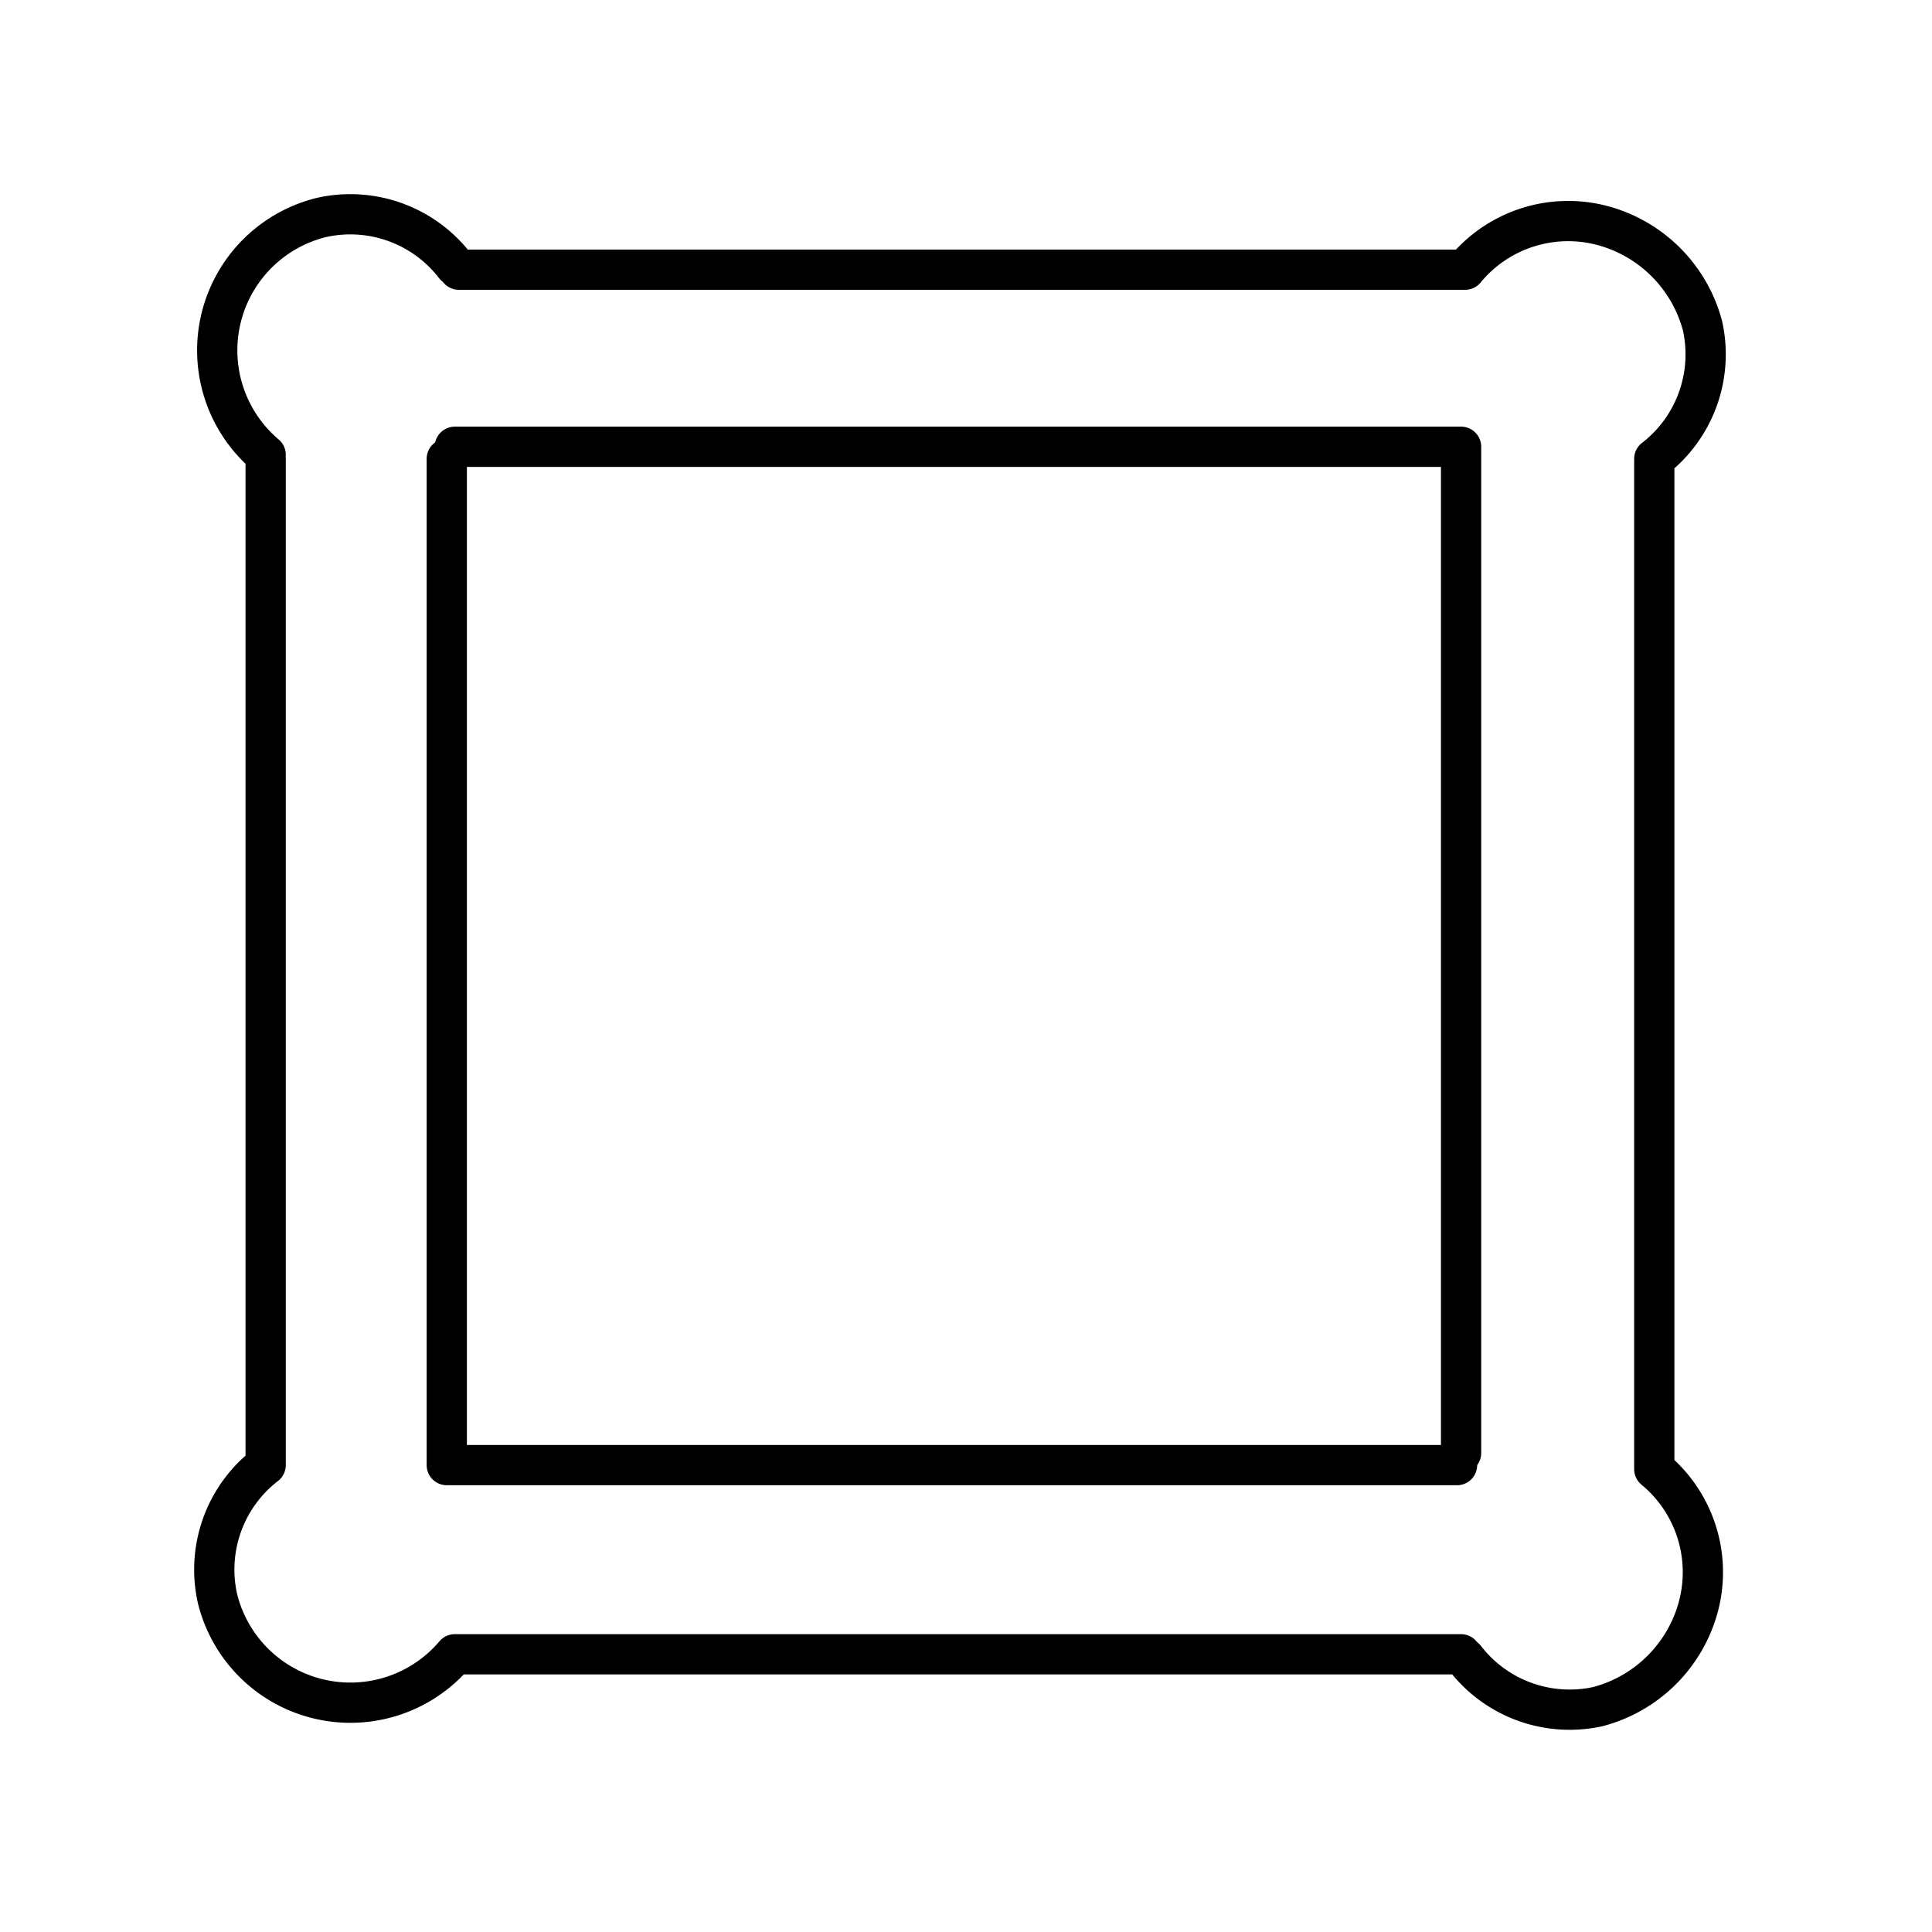
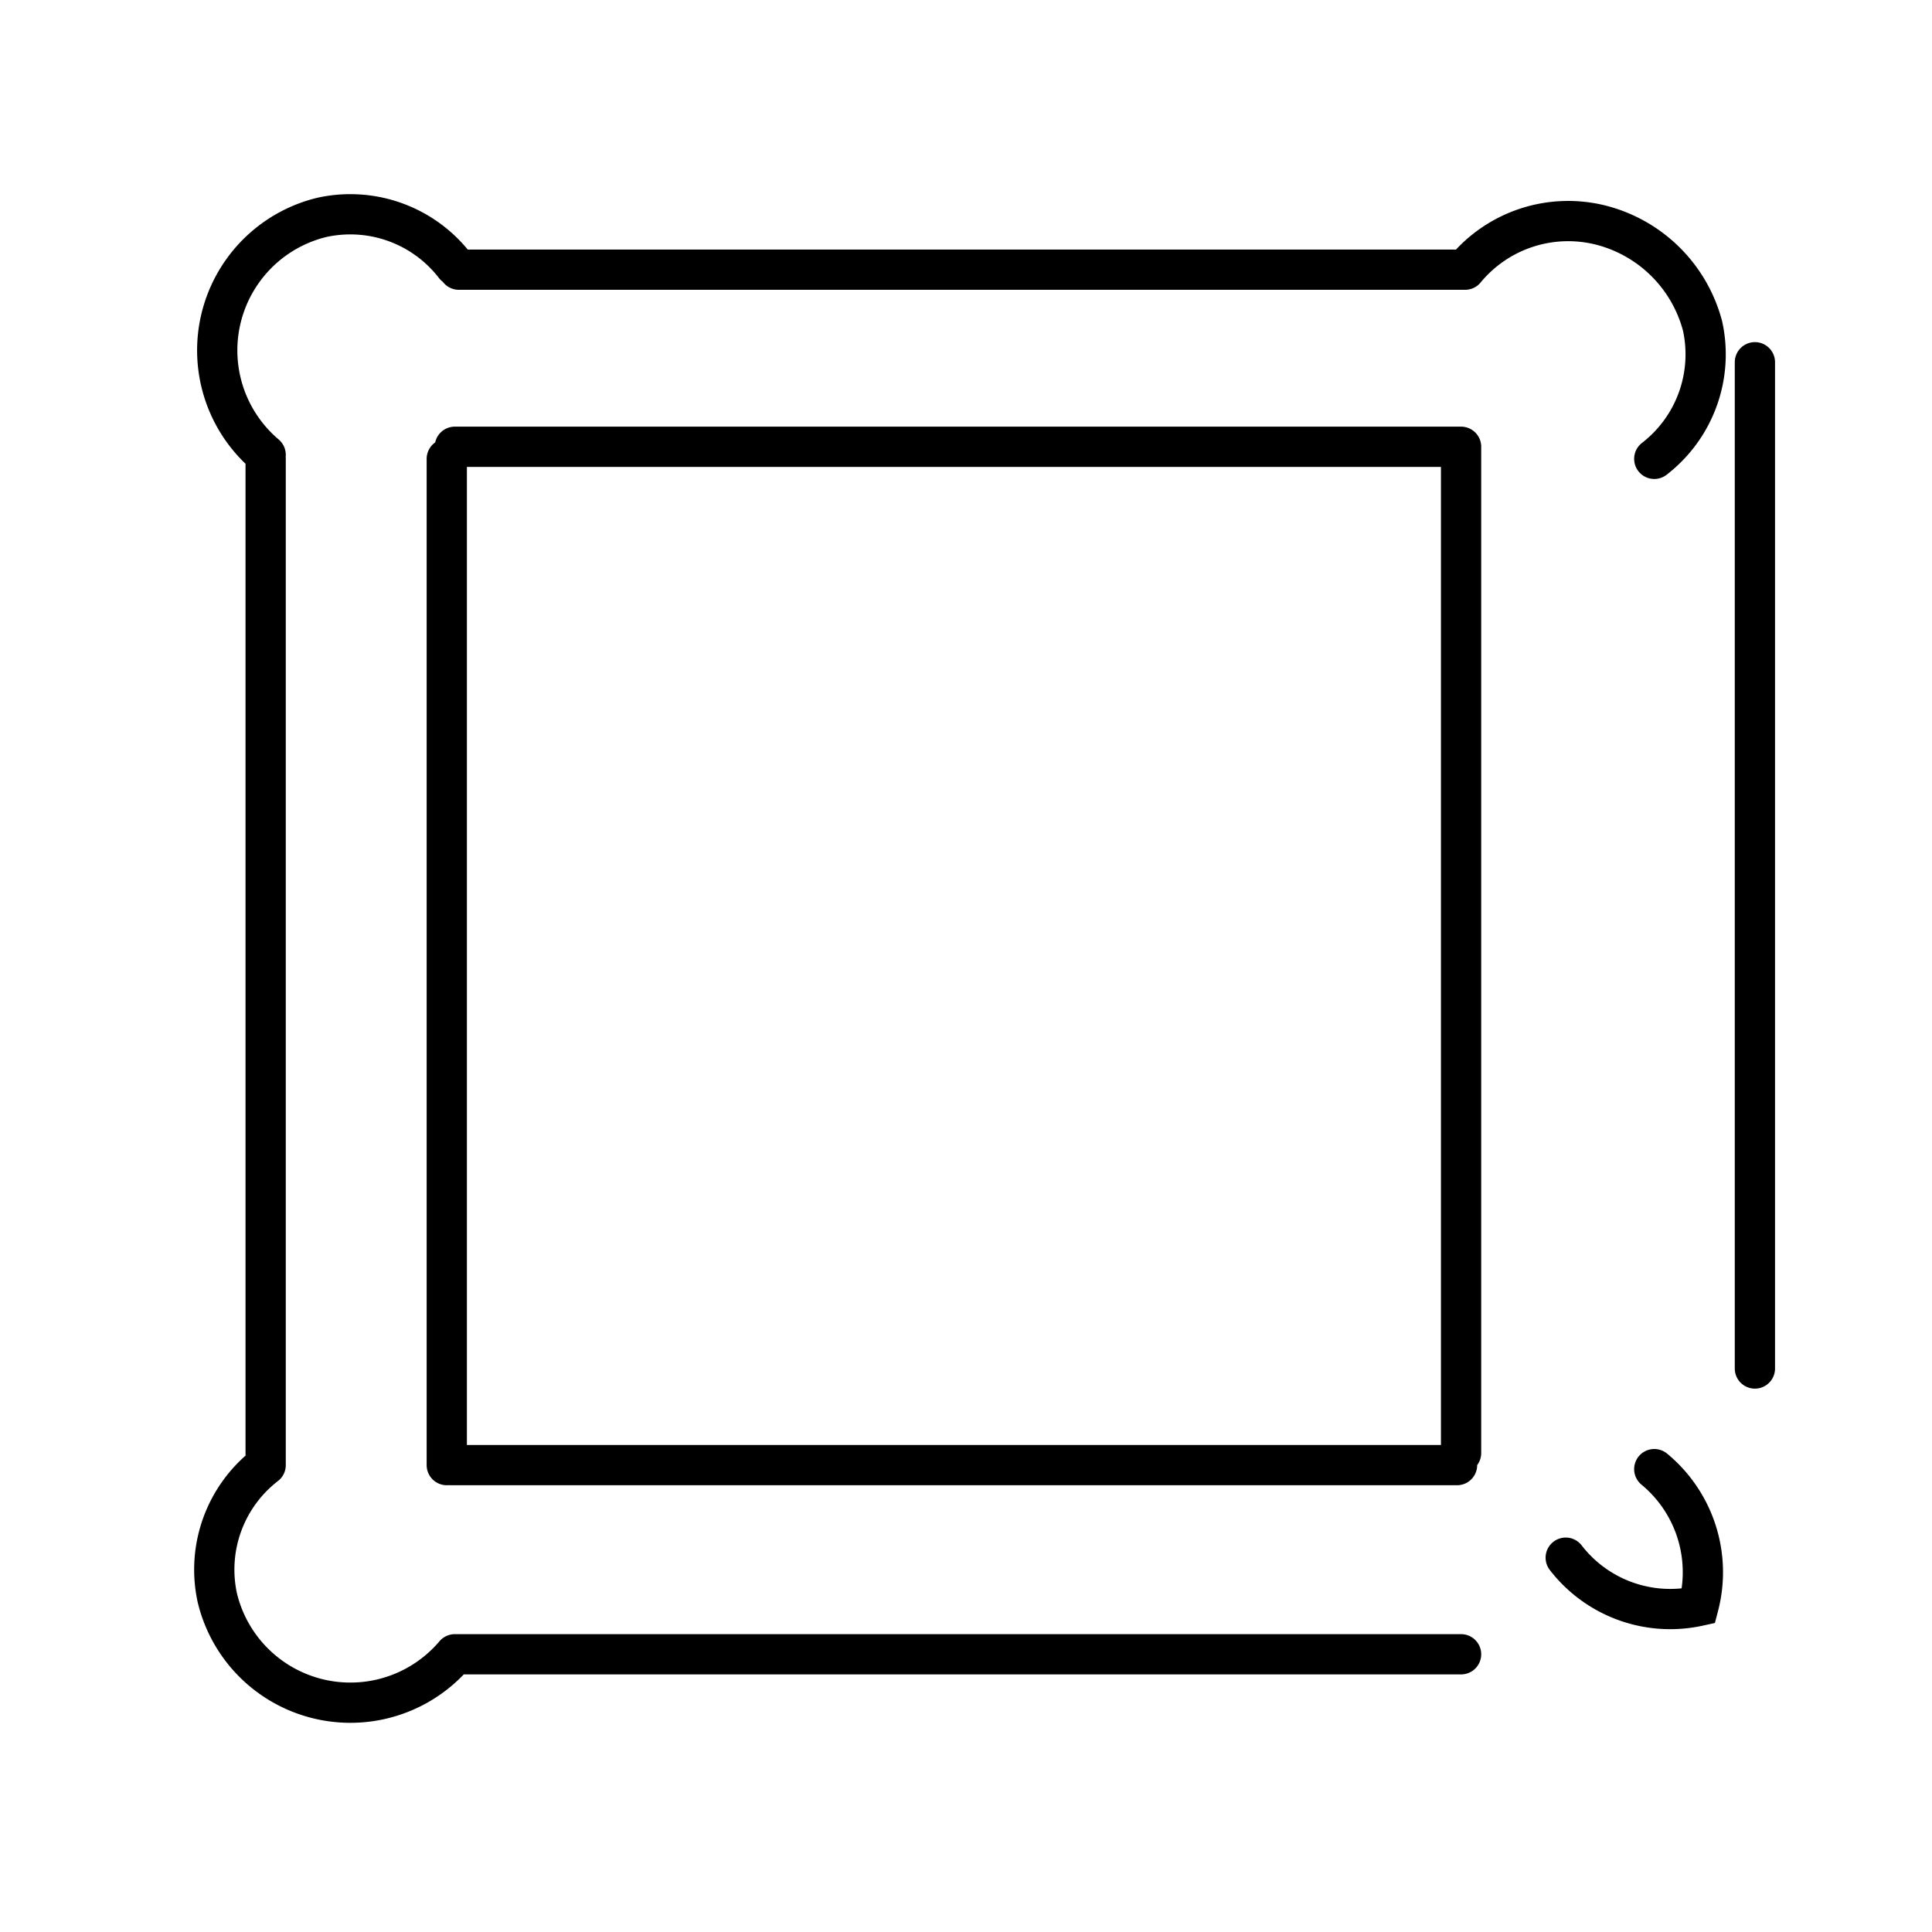
<svg xmlns="http://www.w3.org/2000/svg" width="800" height="800" viewBox="0 0 48 48">
-   <path fill="none" stroke="currentColor" stroke-linecap="round" d="M36.3 11.1v25m-.1.3h-25m-.1 0v-25m.2-.3h25m-29.7.2A3.4 3.4 0 0 1 8 5.4a3.28 3.28 0 0 1 3.3 1.2M6.6 36.4v-25m4.7 29.7a3.4 3.4 0 0 1-5.9-1.4a3.28 3.28 0 0 1 1.2-3.3m29.7 4.7h-25m29.8-4.6a3.32 3.32 0 0 1 1.1 3.4a3.51 3.51 0 0 1-2.5 2.5a3.28 3.28 0 0 1-3.3-1.2m4.7-29.7v25M36.4 6.7a3.32 3.32 0 0 1 3.4-1.1a3.51 3.51 0 0 1 2.5 2.5a3.28 3.28 0 0 1-1.2 3.3M11.4 6.7h25" />
+   <path fill="none" stroke="currentColor" stroke-linecap="round" d="M36.3 11.1v25m-.1.3h-25m-.1 0v-25m.2-.3h25m-29.7.2A3.4 3.4 0 0 1 8 5.4a3.28 3.28 0 0 1 3.3 1.2M6.6 36.4v-25m4.7 29.7a3.4 3.4 0 0 1-5.9-1.4a3.28 3.28 0 0 1 1.2-3.3m29.7 4.7h-25m29.8-4.6a3.32 3.32 0 0 1 1.1 3.4a3.28 3.28 0 0 1-3.3-1.2m4.7-29.7v25M36.4 6.7a3.32 3.32 0 0 1 3.4-1.1a3.51 3.51 0 0 1 2.5 2.5a3.28 3.28 0 0 1-1.2 3.3M11.4 6.7h25" />
</svg>